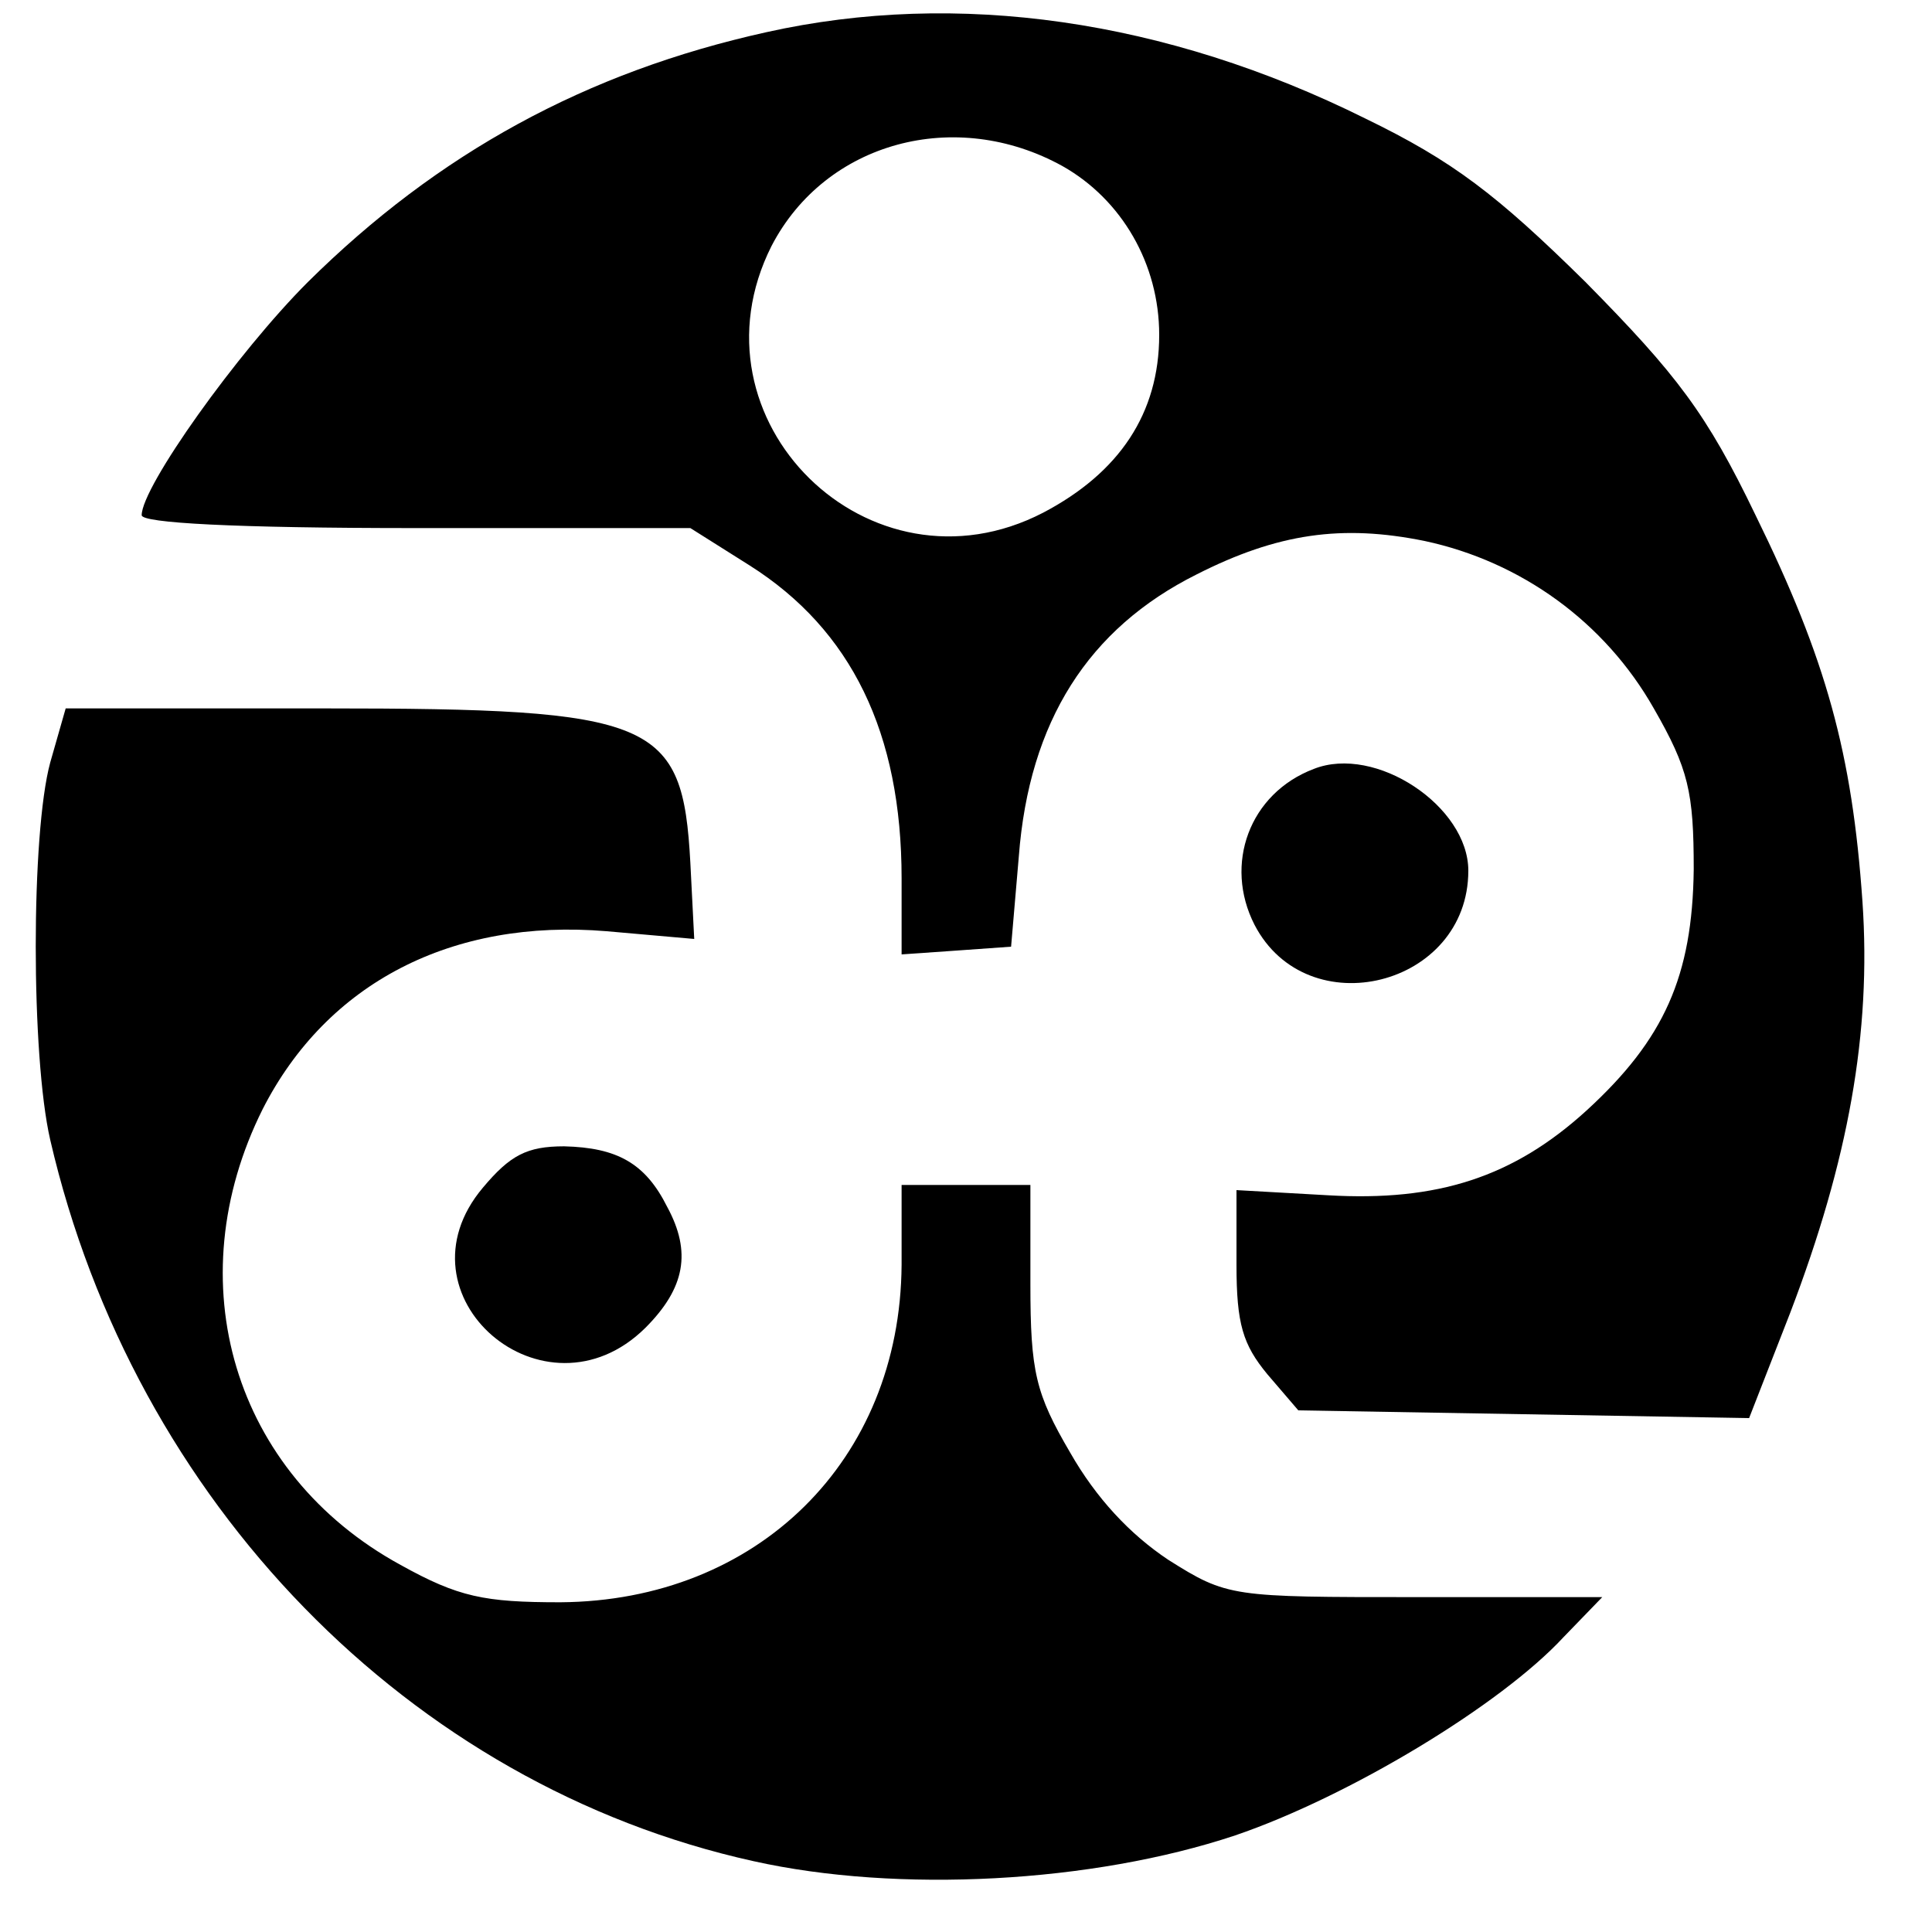
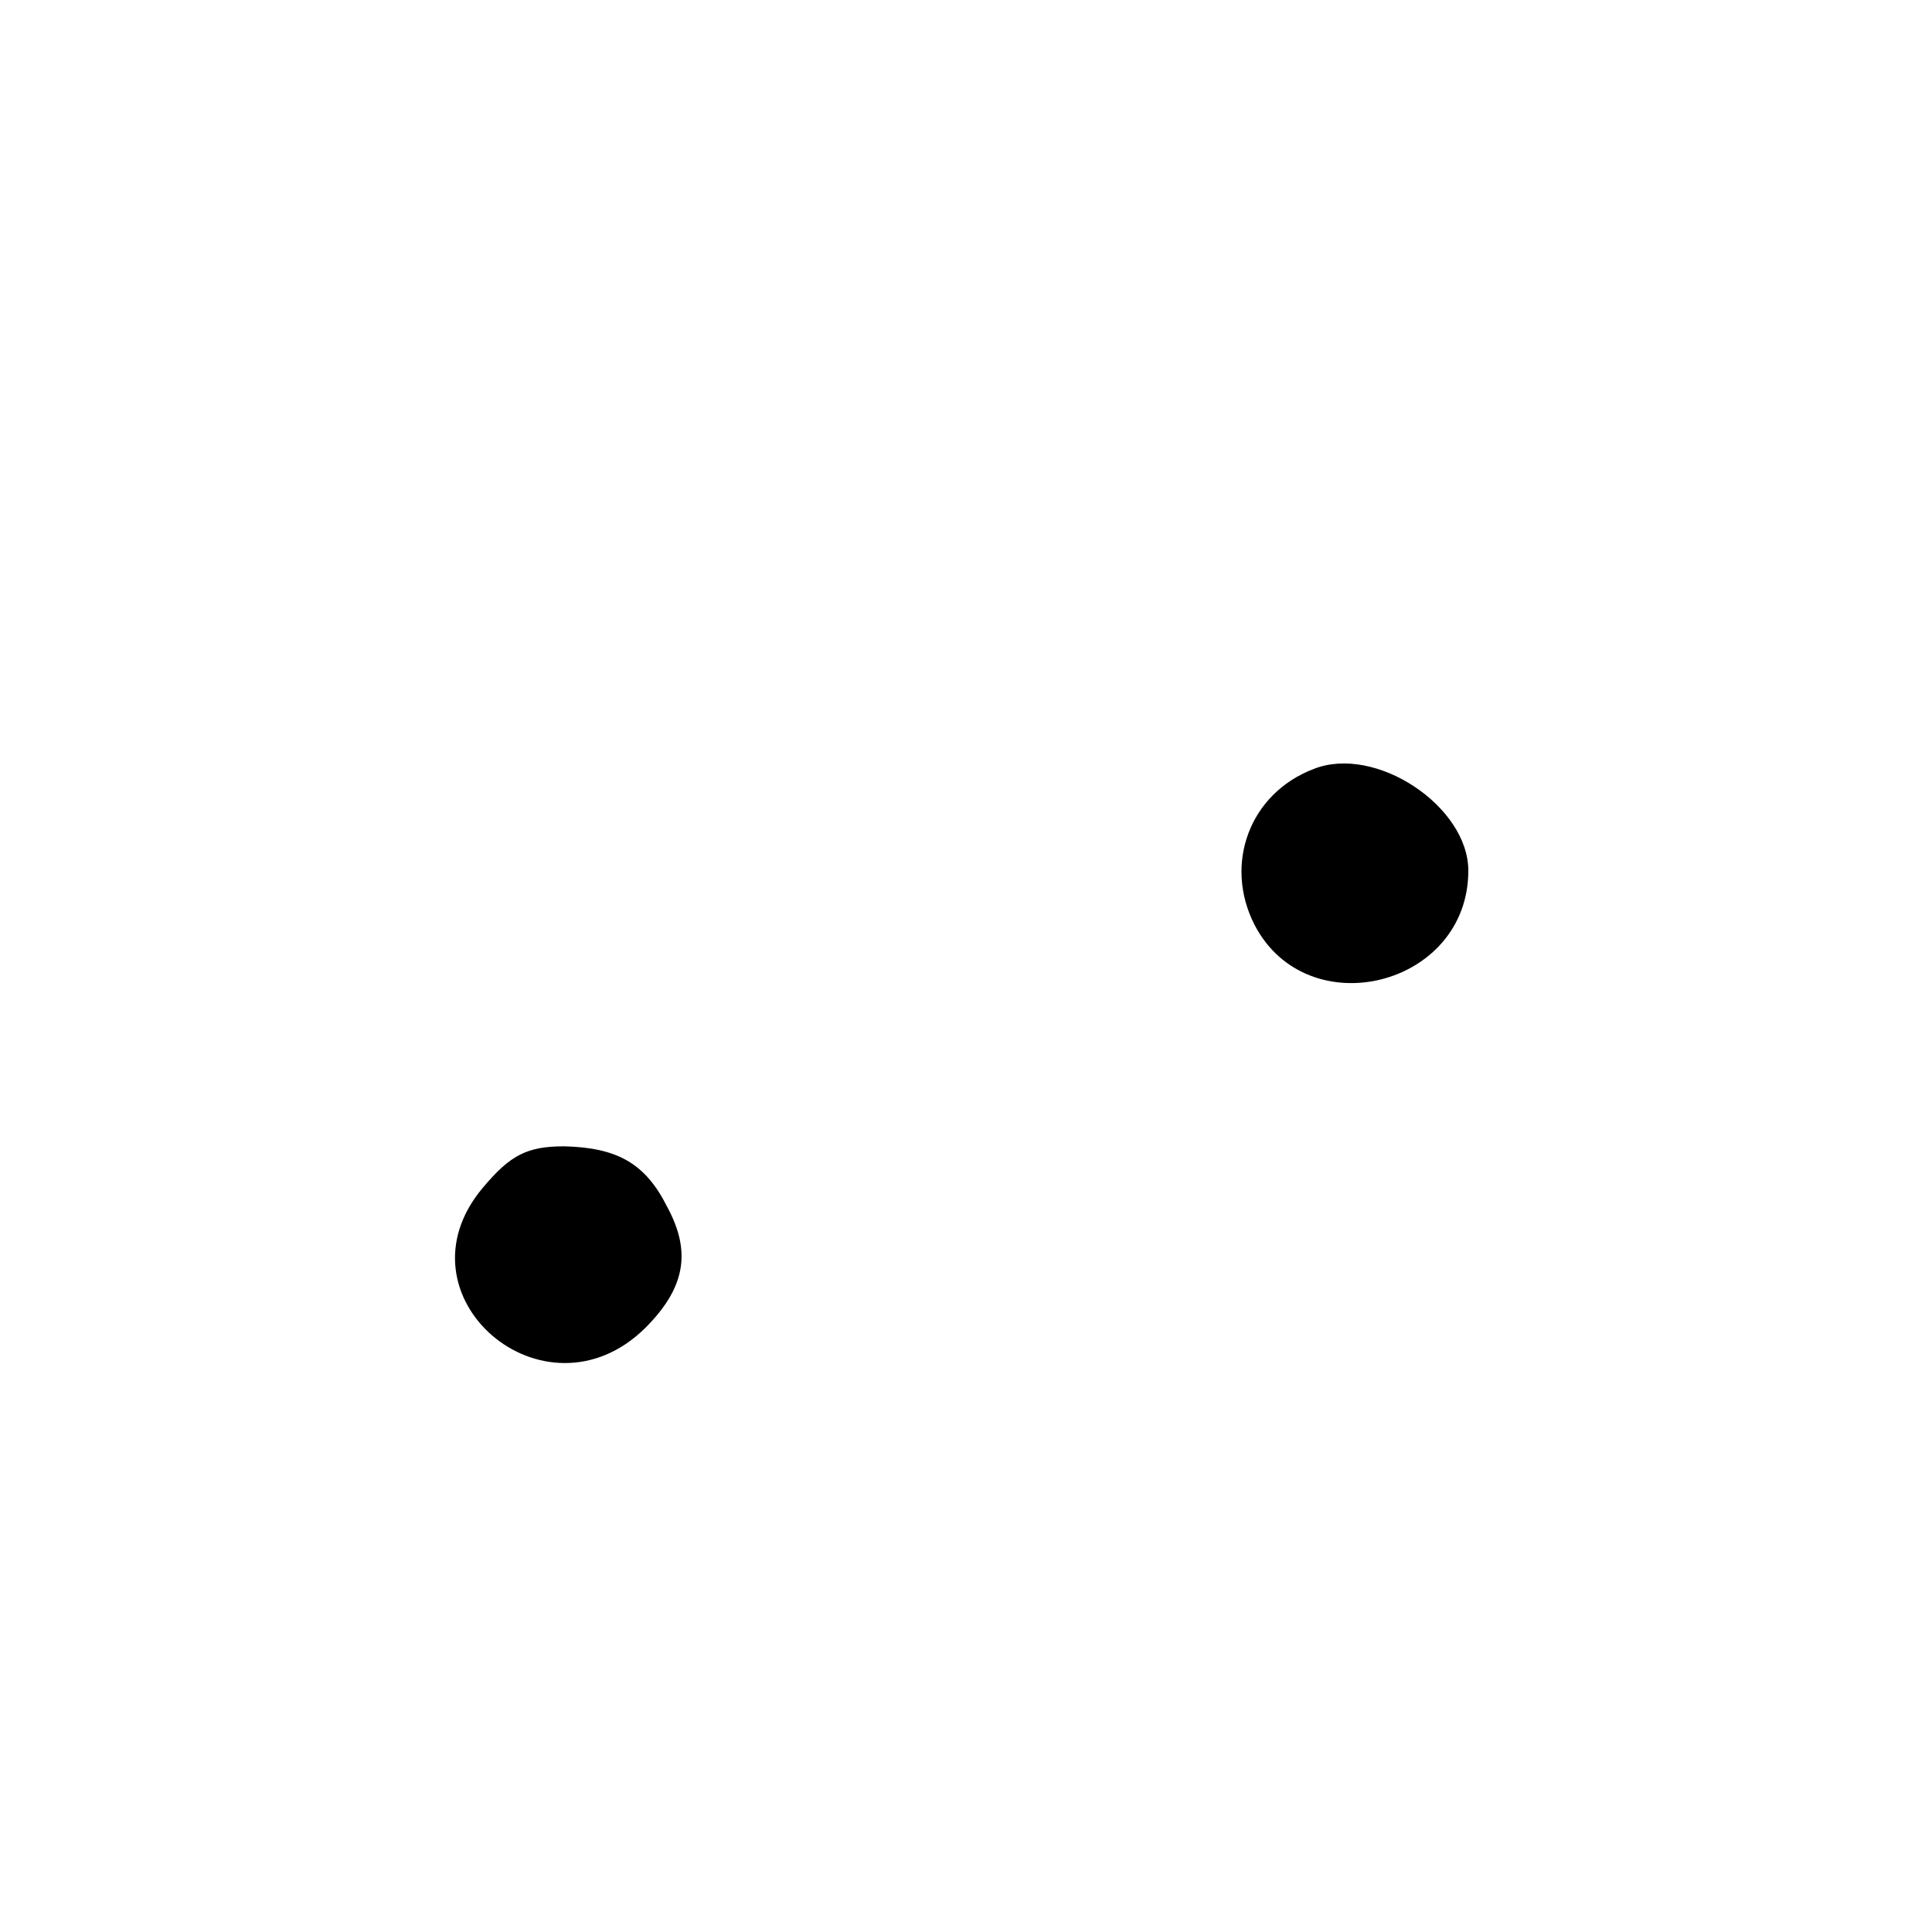
<svg xmlns="http://www.w3.org/2000/svg" version="1.0" width="150pt" height="150pt" viewBox="0 0 150 150" preserveAspectRatio="xMidYMid meet">
  <g transform="translate(0,150) scale(0.1,-0.1)" fill="#000000" stroke="none">
-     <path d="M595 1475 c-140 -31 -255 -94 -356 -194 -55 -55 -129 -159 -129 -181 0 -6 71 -10 213 -10 l213 0 46 -29 c79 -50 118 -130 118 -243 l0 -59 43 3 42 3 6 70 c8 105 54 177 138 219 63 32 113 39 177 26 75 -16 140 -63 178 -130 27 -47 31 -65 31 -125 -1 -83 -23 -132 -83 -187 -57 -52 -116 -71 -201 -66 l-71 4 0 -58 c0 -46 5 -62 24 -85 l24 -28 175 -3 175 -3 32 82 c45 118 63 217 56 319 -8 115 -28 188 -83 300 -38 79 -61 109 -132 181 -69 68 -103 94 -171 127 -155 77 -317 100 -465 67z m230 -104 c46 -26 75 -76 75 -131 0 -61 -31 -107 -90 -138 -135 -70 -279 72 -211 207 42 81 143 108 226 62z" />
-     <path d="M39 908 c-15 -55 -15 -228 0 -293 65 -281 279 -501 546 -560 112 -25 263 -17 374 20 88 30 206 101 255 154 l30 31 -145 0 c-143 0 -146 0 -192 29 -30 20 -56 48 -76 83 -27 46 -31 63 -31 131 l0 77 -50 0 -50 0 0 -62 c-1 -152 -112 -261 -265 -262 -59 0 -79 4 -124 29 -130 71 -174 220 -107 354 50 98 147 148 267 138 l68 -6 -3 59 c-6 111 -27 120 -285 120 l-200 0 -12 -42z" />
    <path d="M1020 903 c-50 -19 -70 -74 -46 -121 41 -79 166 -48 166 42 0 50 -72 98 -120 79z" />
    <path d="M375 578 c-71 -84 48 -186 126 -109 31 31 36 59 17 94 -17 34 -39 46 -80 47 -29 0 -42 -7 -63 -32z" />
  </g>
</svg>